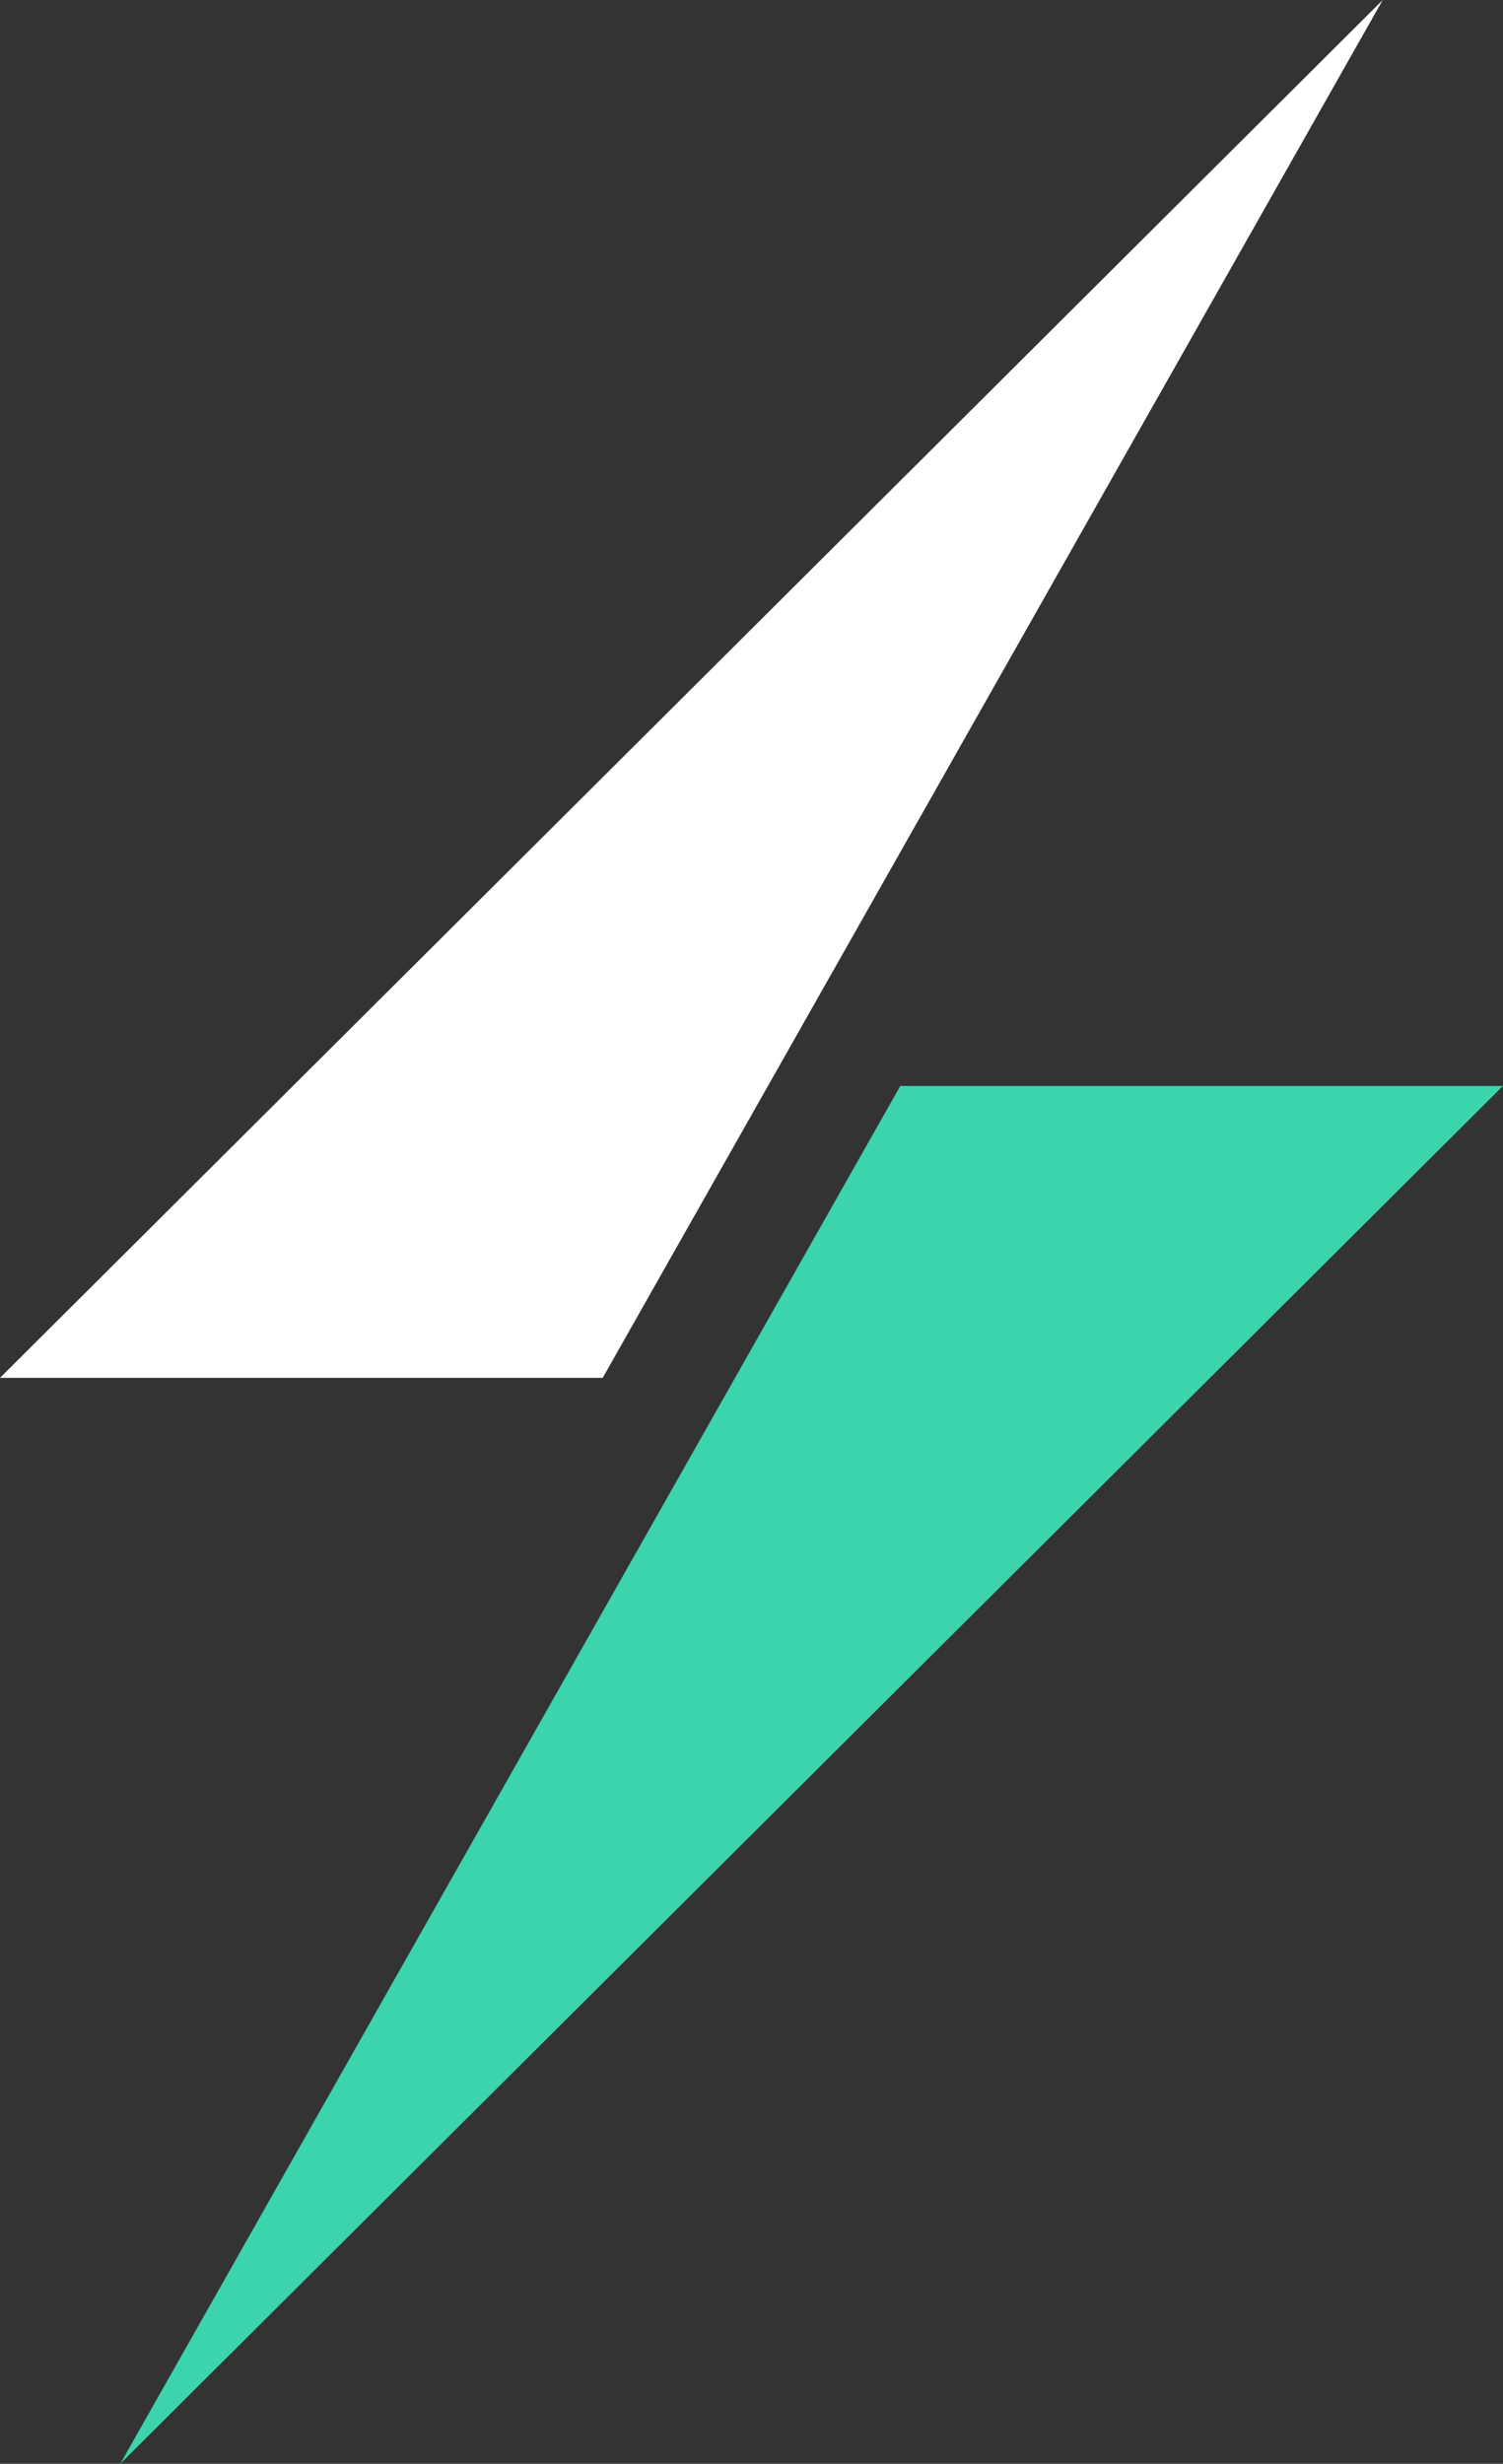
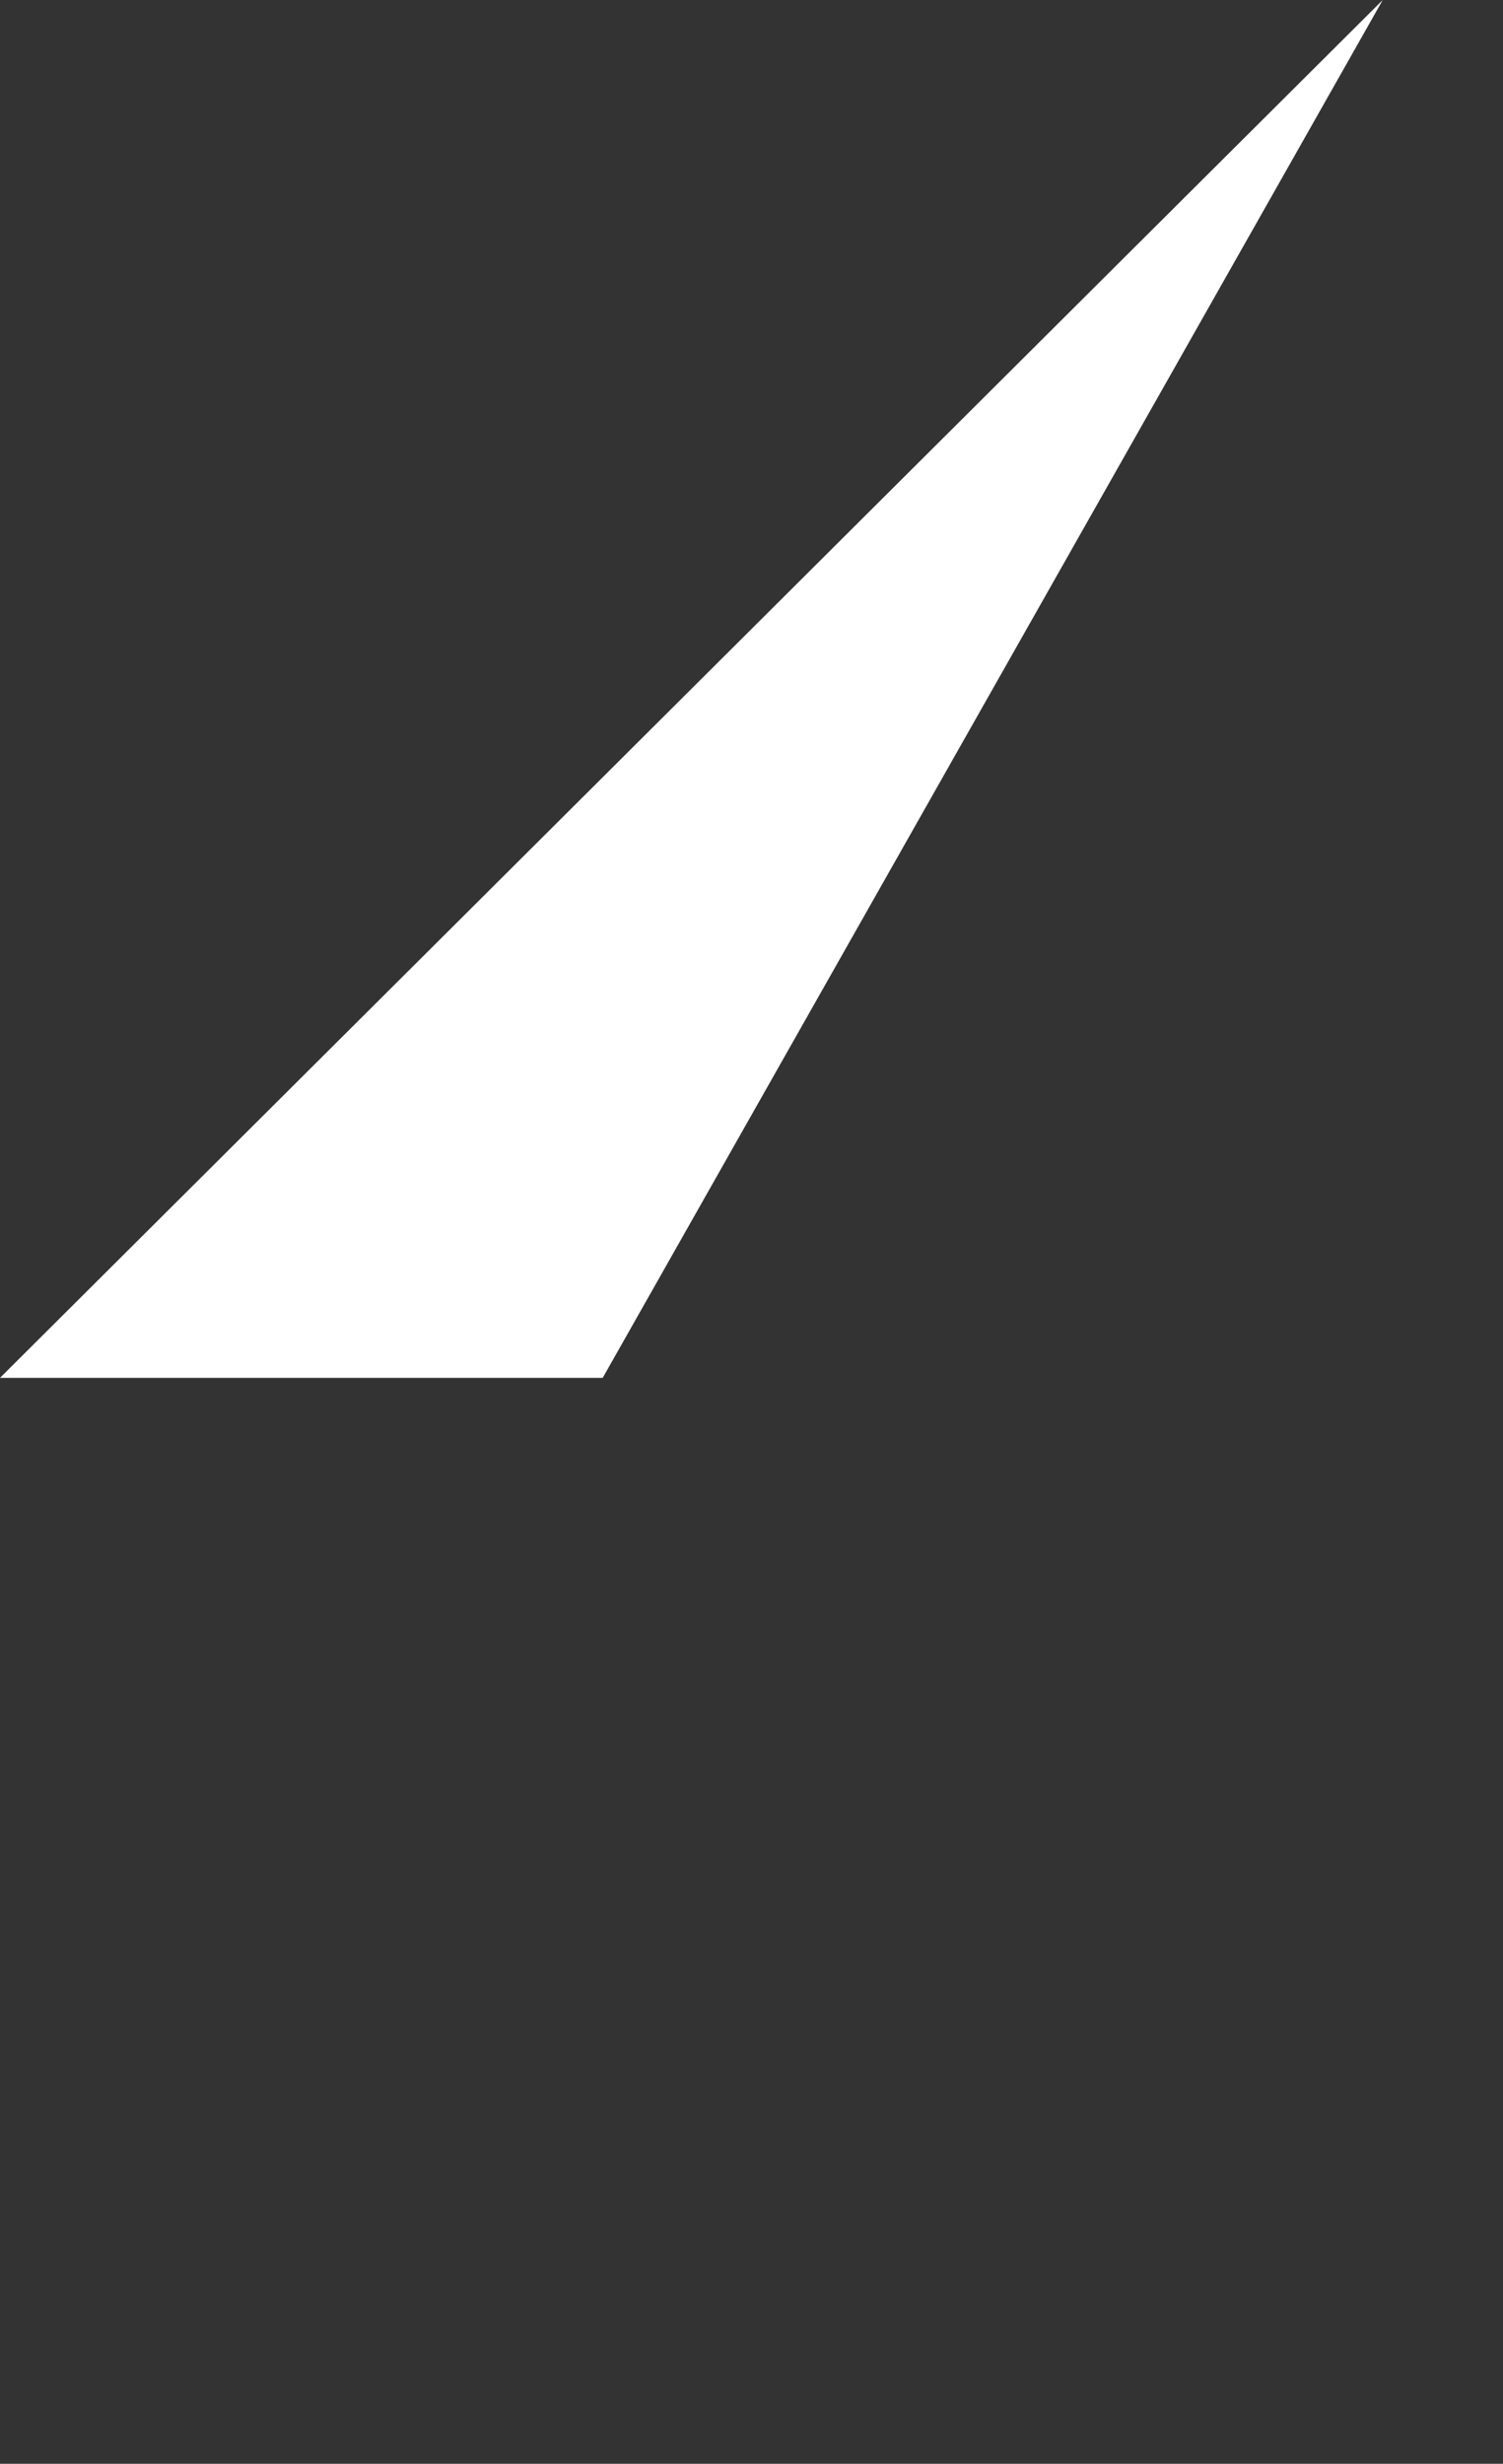
<svg xmlns="http://www.w3.org/2000/svg" id="Layer_1" viewBox="0 0 100.1 163.99">
  <rect x="0" y="0" width="100.1" height="163.99" fill="#333333" stroke="none" />
  <defs>
    <style>.cls-1{fill:#fff;}.cls-2{fill:#3bd4ad;}</style>
  </defs>
  <polygon class="cls-1" points="92.09 0 0 91.71 40.14 91.71 92.09 0" />
-   <polygon class="cls-2" points="59.96 72.28 8.01 163.99 100.1 72.28 59.96 72.28" />
</svg>